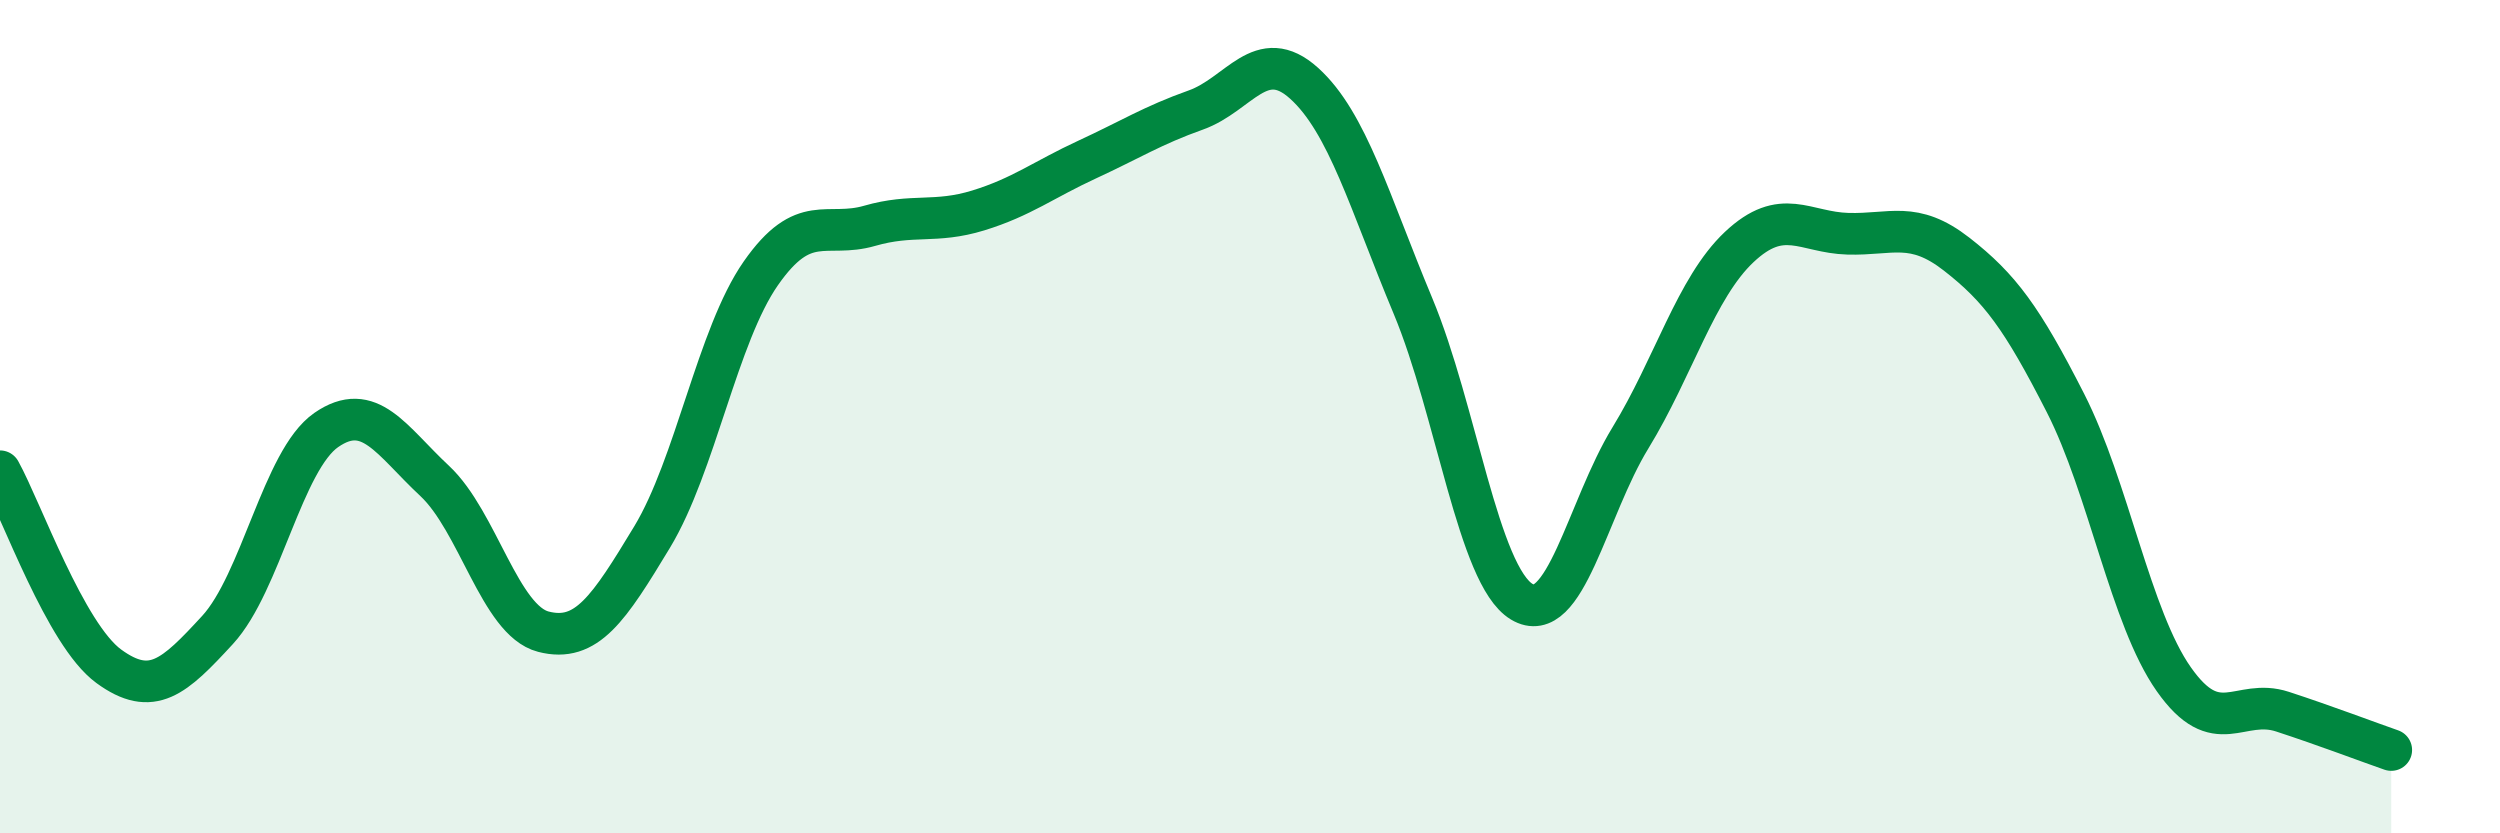
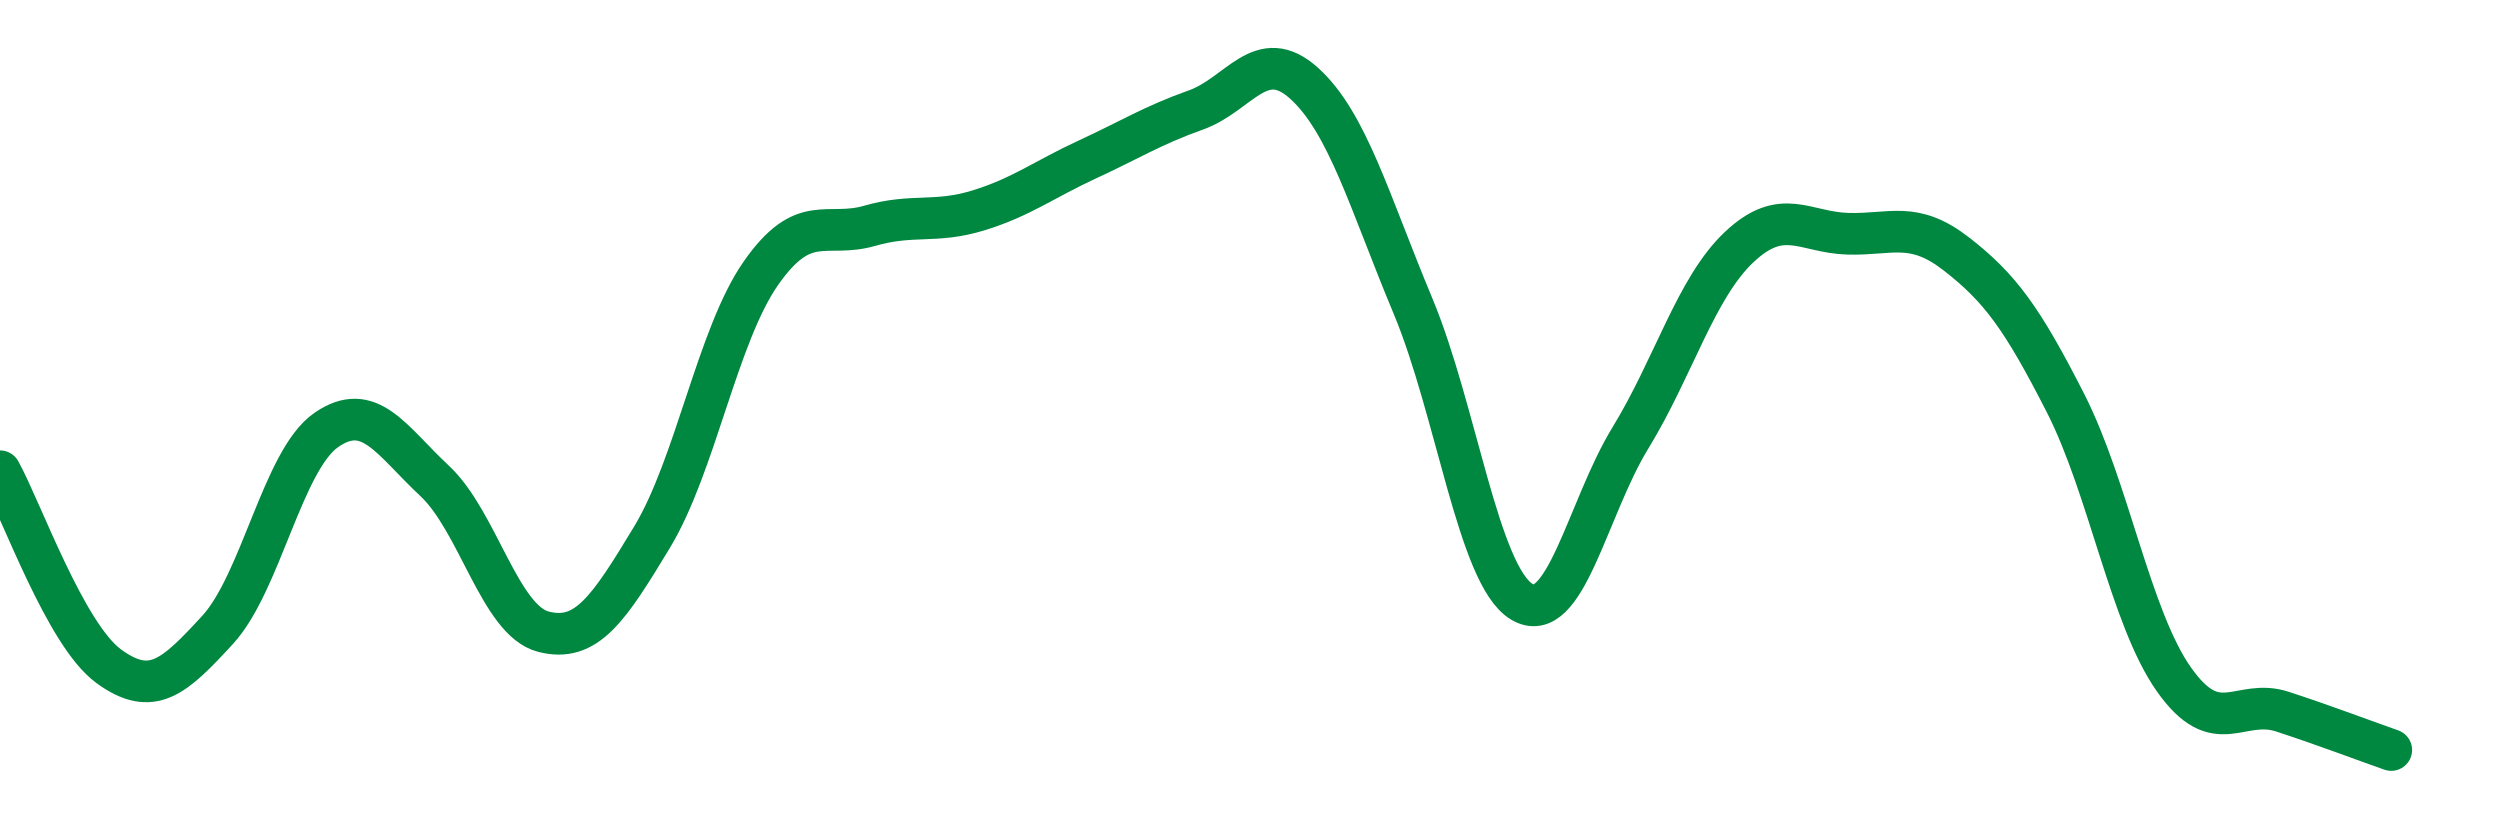
<svg xmlns="http://www.w3.org/2000/svg" width="60" height="20" viewBox="0 0 60 20">
-   <path d="M 0,11.31 C 0.52,12.25 1.57,15.23 2.61,15.99 C 3.65,16.75 4.18,16.25 5.22,15.12 C 6.26,13.99 6.79,11.04 7.83,10.32 C 8.87,9.6 9.39,10.57 10.43,11.54 C 11.47,12.51 12,14.89 13.04,15.16 C 14.08,15.43 14.61,14.61 15.65,12.89 C 16.69,11.17 17.22,8.05 18.26,6.56 C 19.3,5.07 19.83,5.72 20.87,5.42 C 21.91,5.12 22.44,5.37 23.48,5.05 C 24.52,4.73 25.05,4.31 26.09,3.83 C 27.13,3.35 27.66,3.01 28.7,2.64 C 29.74,2.27 30.26,1.06 31.3,2 C 32.34,2.94 32.87,4.85 33.91,7.34 C 34.95,9.83 35.48,13.81 36.52,14.44 C 37.56,15.07 38.09,12.21 39.13,10.51 C 40.17,8.81 40.7,6.91 41.74,5.93 C 42.78,4.95 43.31,5.58 44.35,5.61 C 45.39,5.64 45.92,5.29 46.96,6.1 C 48,6.91 48.53,7.63 49.57,9.67 C 50.61,11.71 51.13,14.82 52.17,16.3 C 53.21,17.78 53.74,16.74 54.78,17.08 C 55.82,17.42 56.87,17.82 57.39,18L57.39 20L0 20Z" fill="#008740" opacity="0.1" stroke-linecap="round" stroke-linejoin="round" />
  <path d="M 0,11.31 C 0.52,12.25 1.57,15.23 2.61,15.99 C 3.65,16.75 4.18,16.25 5.22,15.12 C 6.26,13.99 6.79,11.04 7.83,10.32 C 8.87,9.6 9.39,10.57 10.43,11.54 C 11.47,12.51 12,14.89 13.04,15.16 C 14.08,15.43 14.61,14.61 15.65,12.89 C 16.69,11.17 17.22,8.05 18.26,6.56 C 19.3,5.07 19.83,5.72 20.87,5.42 C 21.91,5.12 22.44,5.37 23.48,5.05 C 24.52,4.73 25.05,4.31 26.09,3.83 C 27.13,3.35 27.66,3.01 28.7,2.64 C 29.74,2.27 30.26,1.06 31.3,2 C 32.34,2.94 32.87,4.85 33.91,7.34 C 34.95,9.83 35.48,13.81 36.52,14.44 C 37.56,15.07 38.09,12.21 39.13,10.51 C 40.17,8.81 40.7,6.91 41.74,5.93 C 42.78,4.95 43.31,5.58 44.35,5.61 C 45.39,5.64 45.92,5.29 46.96,6.1 C 48,6.91 48.53,7.63 49.57,9.67 C 50.61,11.71 51.13,14.82 52.17,16.3 C 53.21,17.78 53.74,16.74 54.78,17.08 C 55.82,17.42 56.87,17.82 57.39,18" stroke="#008740" stroke-width="1" fill="none" stroke-linecap="round" stroke-linejoin="round" />
</svg>